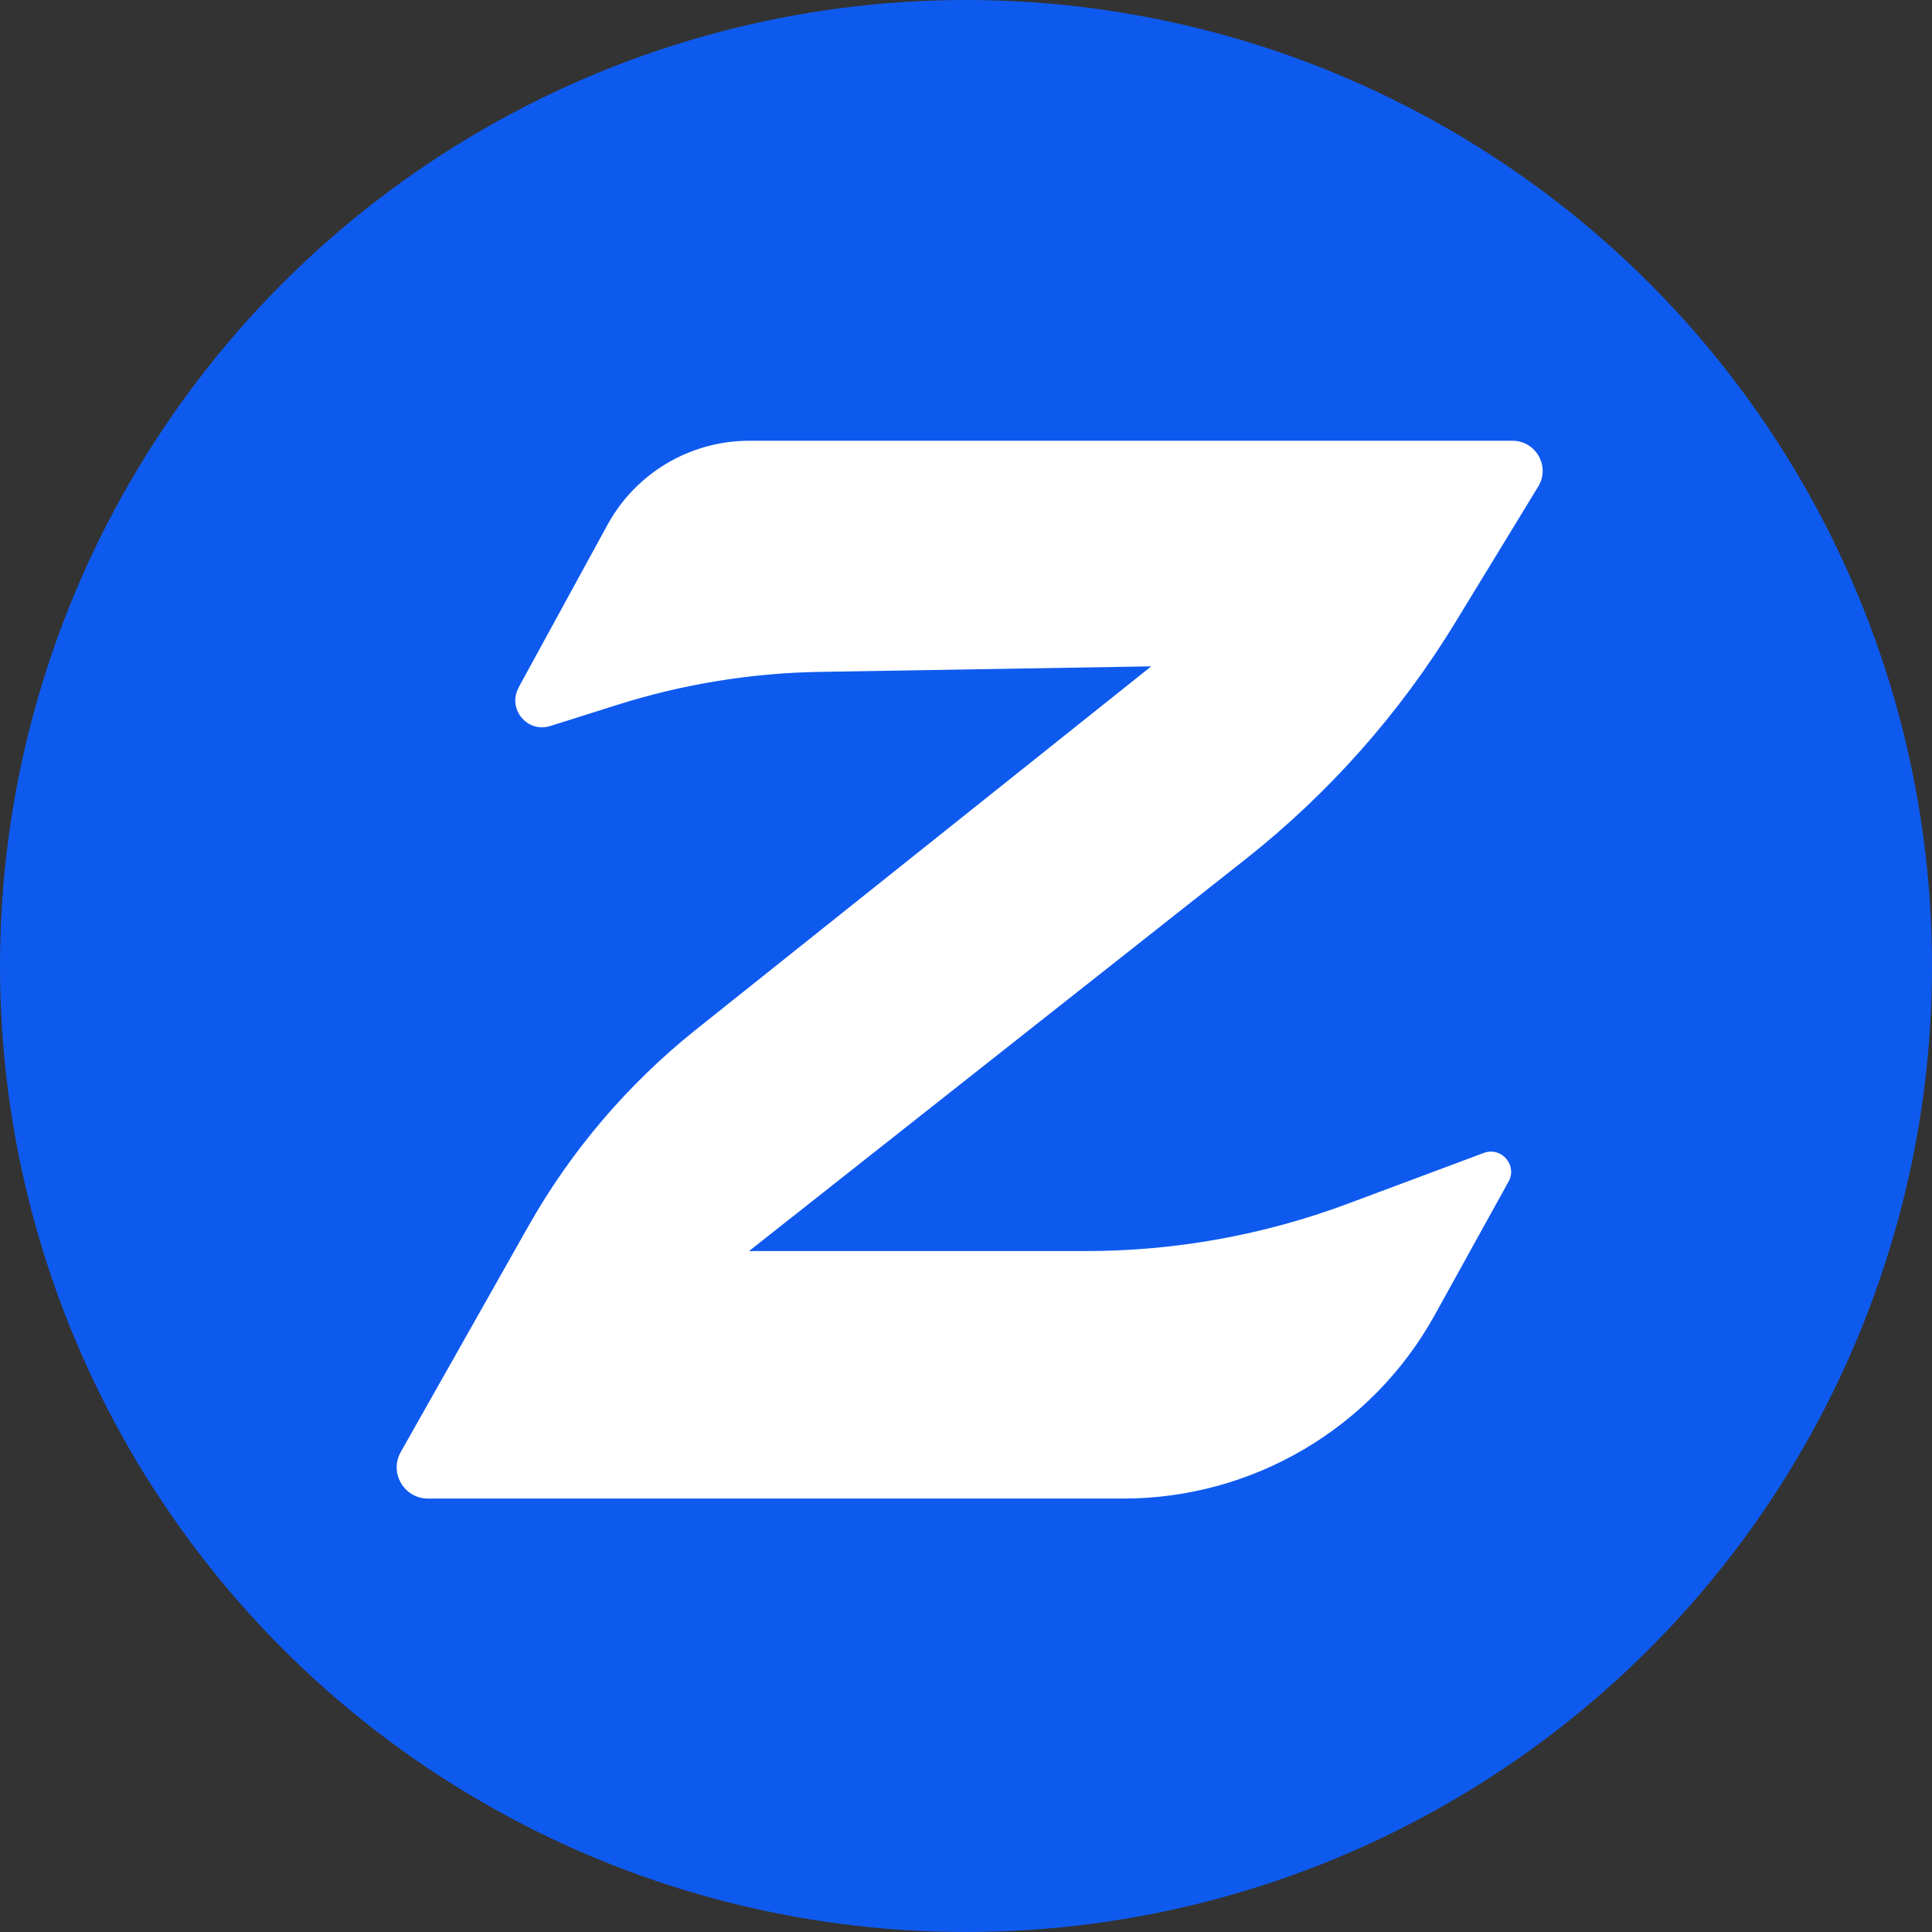
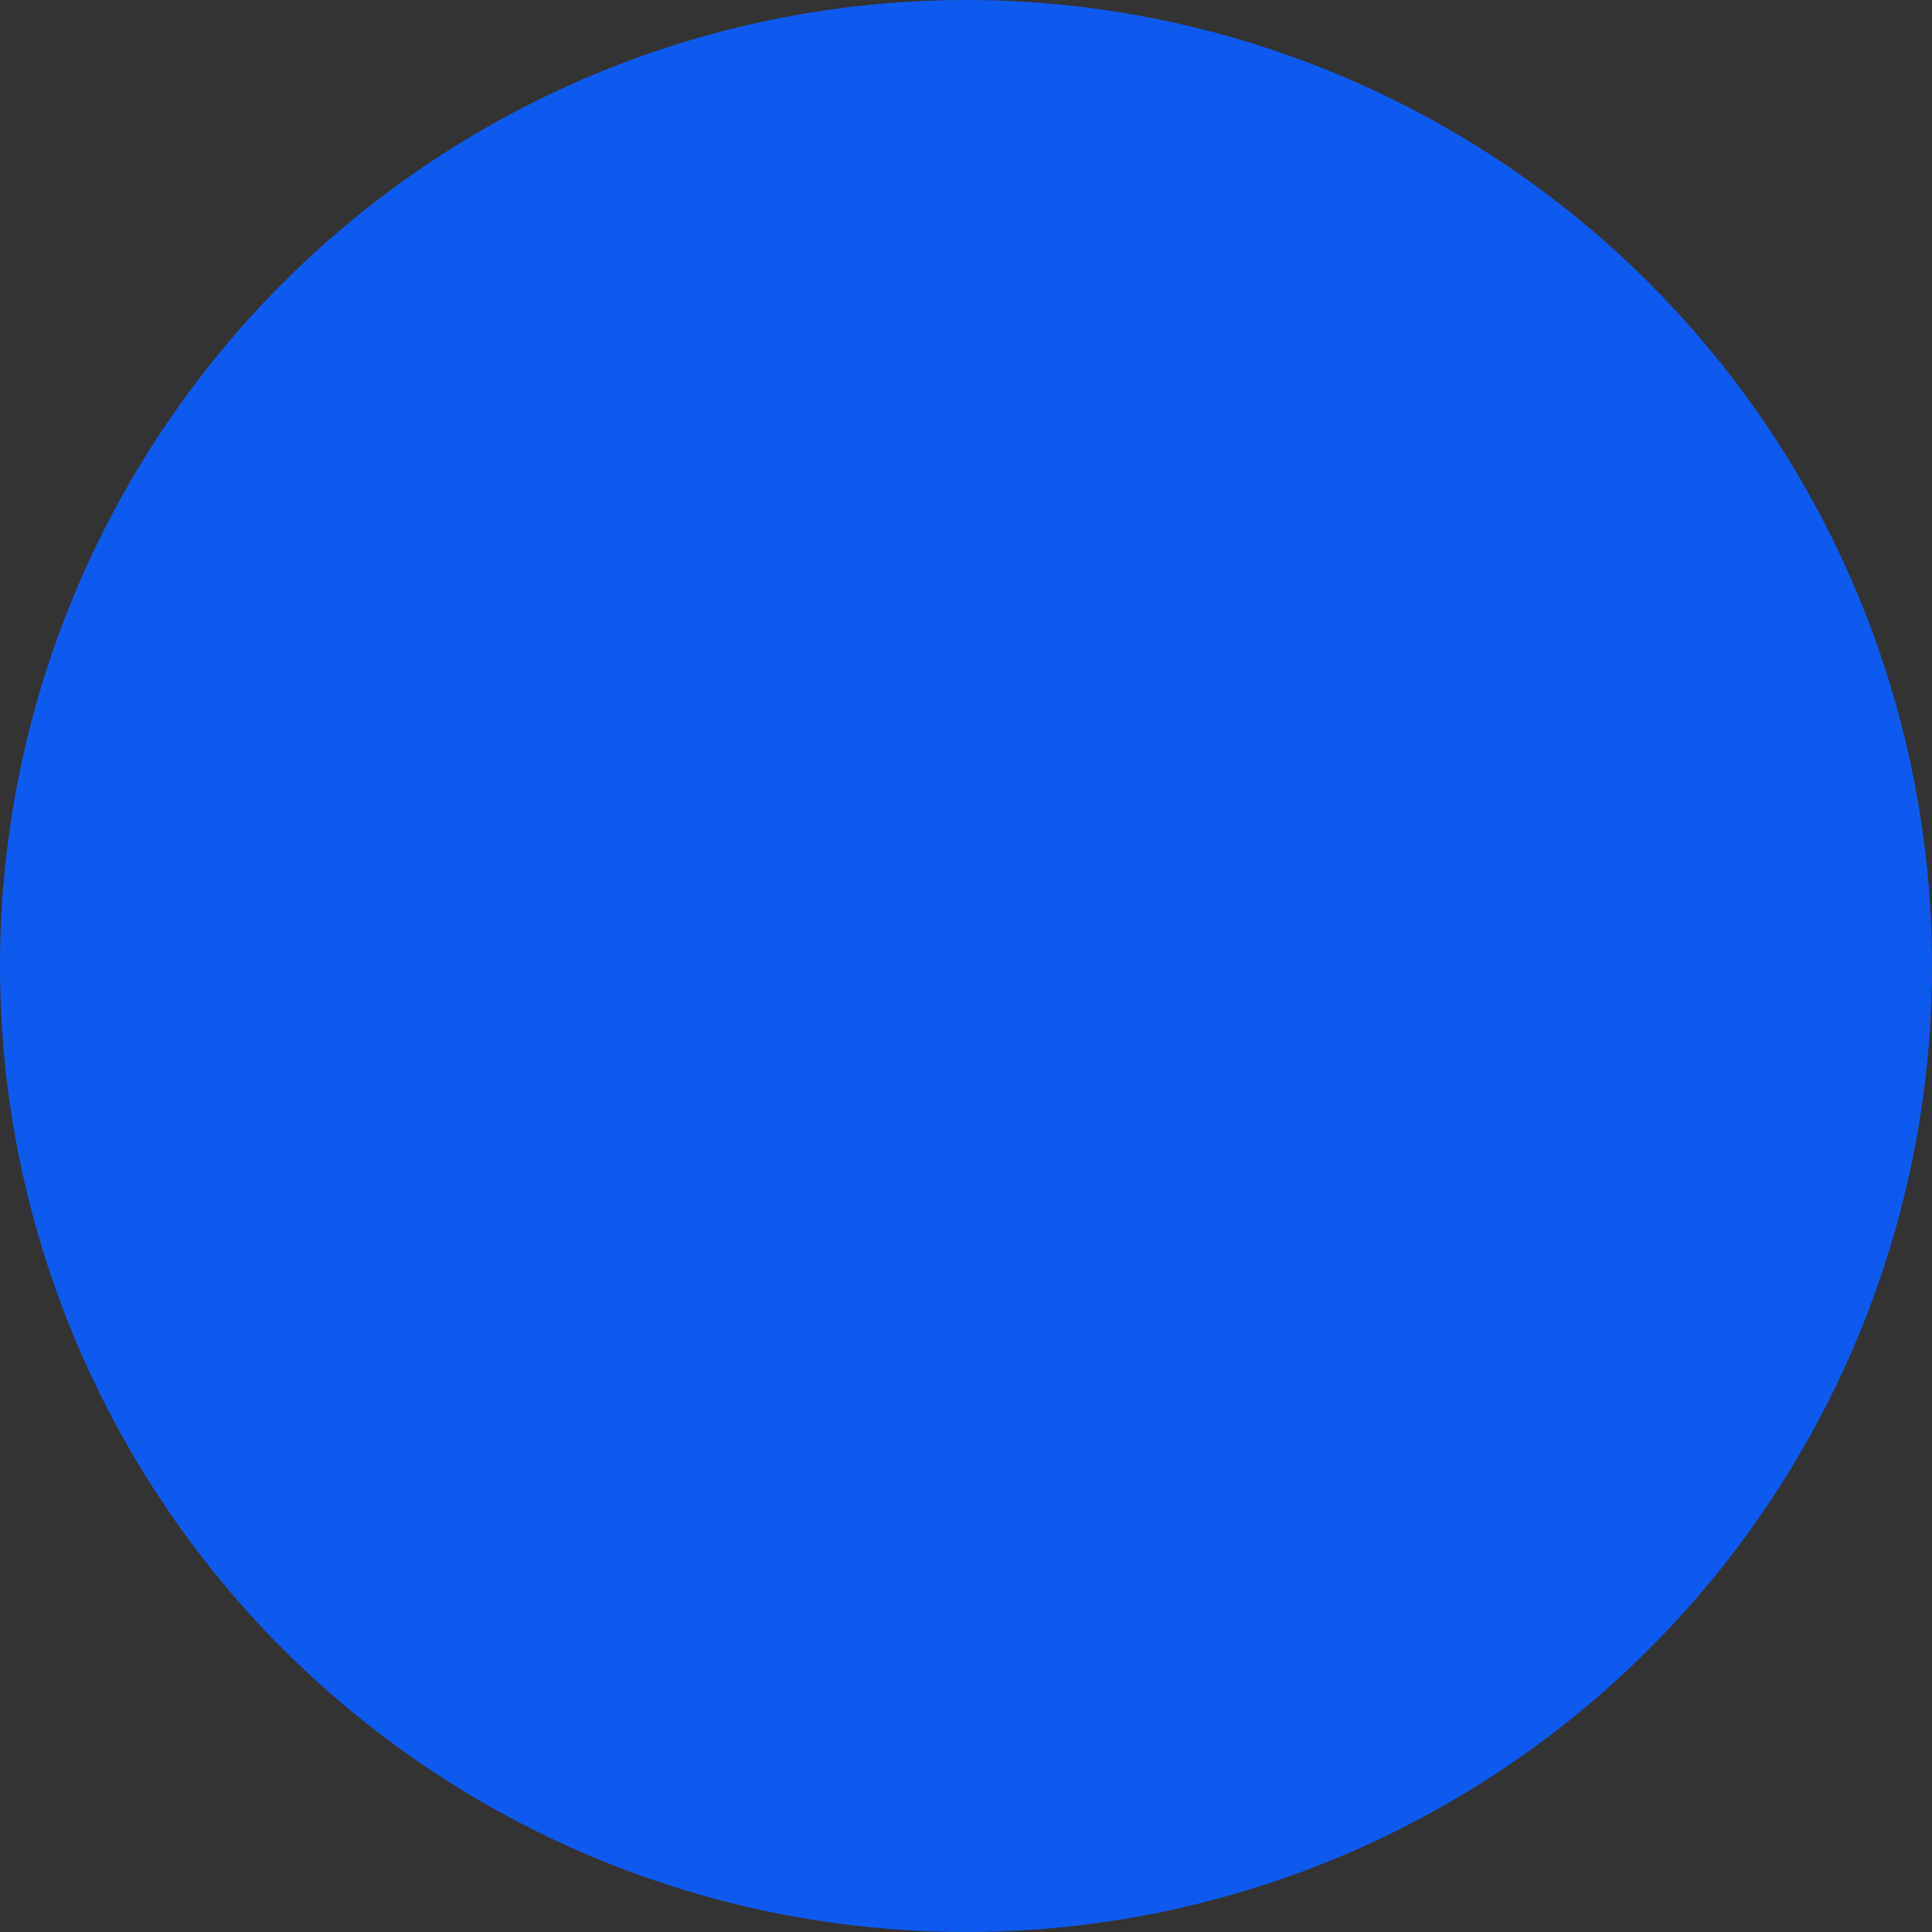
<svg xmlns="http://www.w3.org/2000/svg" fill="none" height="100%" overflow="visible" preserveAspectRatio="none" style="display: block;" viewBox="0 0 38 38" width="100%">
  <rect x="0" y="0" width="38" height="38" fill="#333333" stroke="none" />
  <g id="symbol">
    <circle cx="19" cy="19" fill="#0F5AEE" id="container" r="19" />
-     <path d="M10.198 13.526L11.948 10.323C12.505 9.303 13.575 8.669 14.74 8.669H29.748C30.21 8.669 30.496 9.175 30.255 9.569L28.619 12.251C27.532 14.031 26.137 15.605 24.5 16.898L14.732 24.607H21.355C23.115 24.607 24.859 24.292 26.506 23.677L29.184 22.677C29.53 22.548 29.85 22.918 29.671 23.241L28.217 25.869C26.984 28.094 24.639 29.475 22.091 29.475H8.419C7.948 29.475 7.65 28.968 7.883 28.558L10.388 24.125C11.23 22.634 12.351 21.319 13.69 20.25L22.644 13.106L16.122 13.215C14.77 13.237 13.427 13.457 12.139 13.864L10.823 14.28C10.37 14.422 9.974 13.942 10.201 13.526H10.198Z" fill="white" id="character" />
  </g>
</svg>